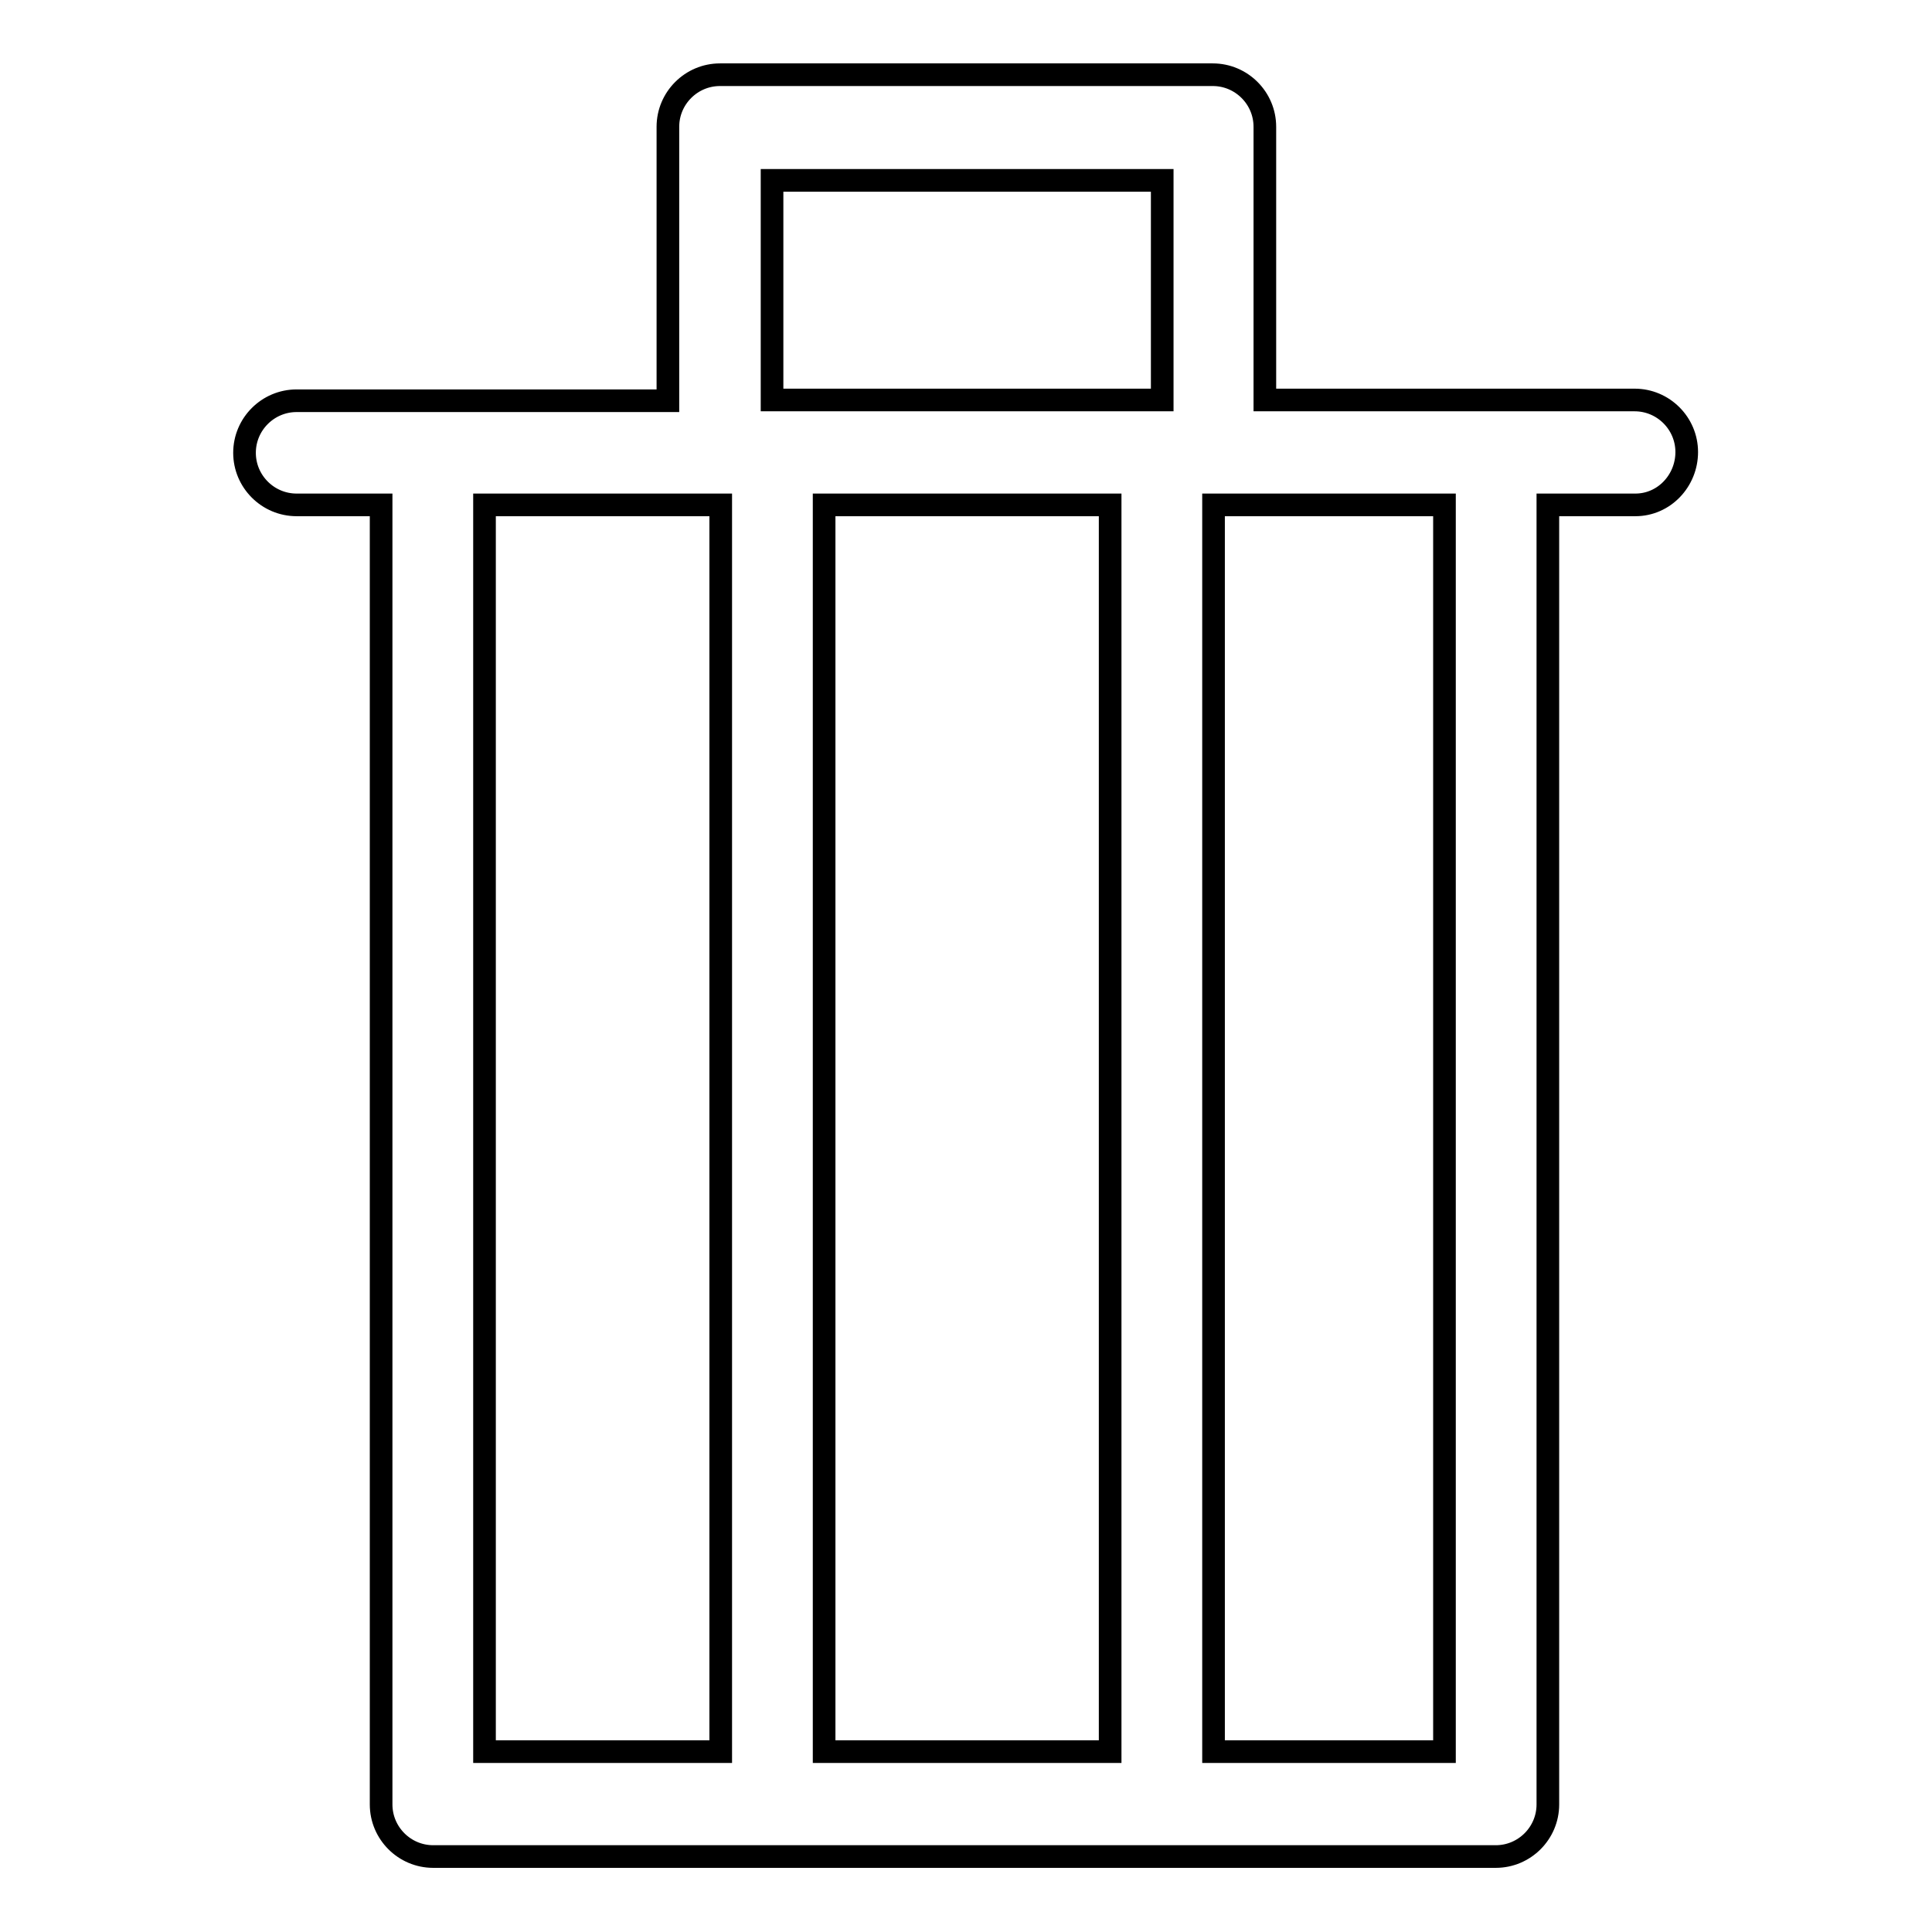
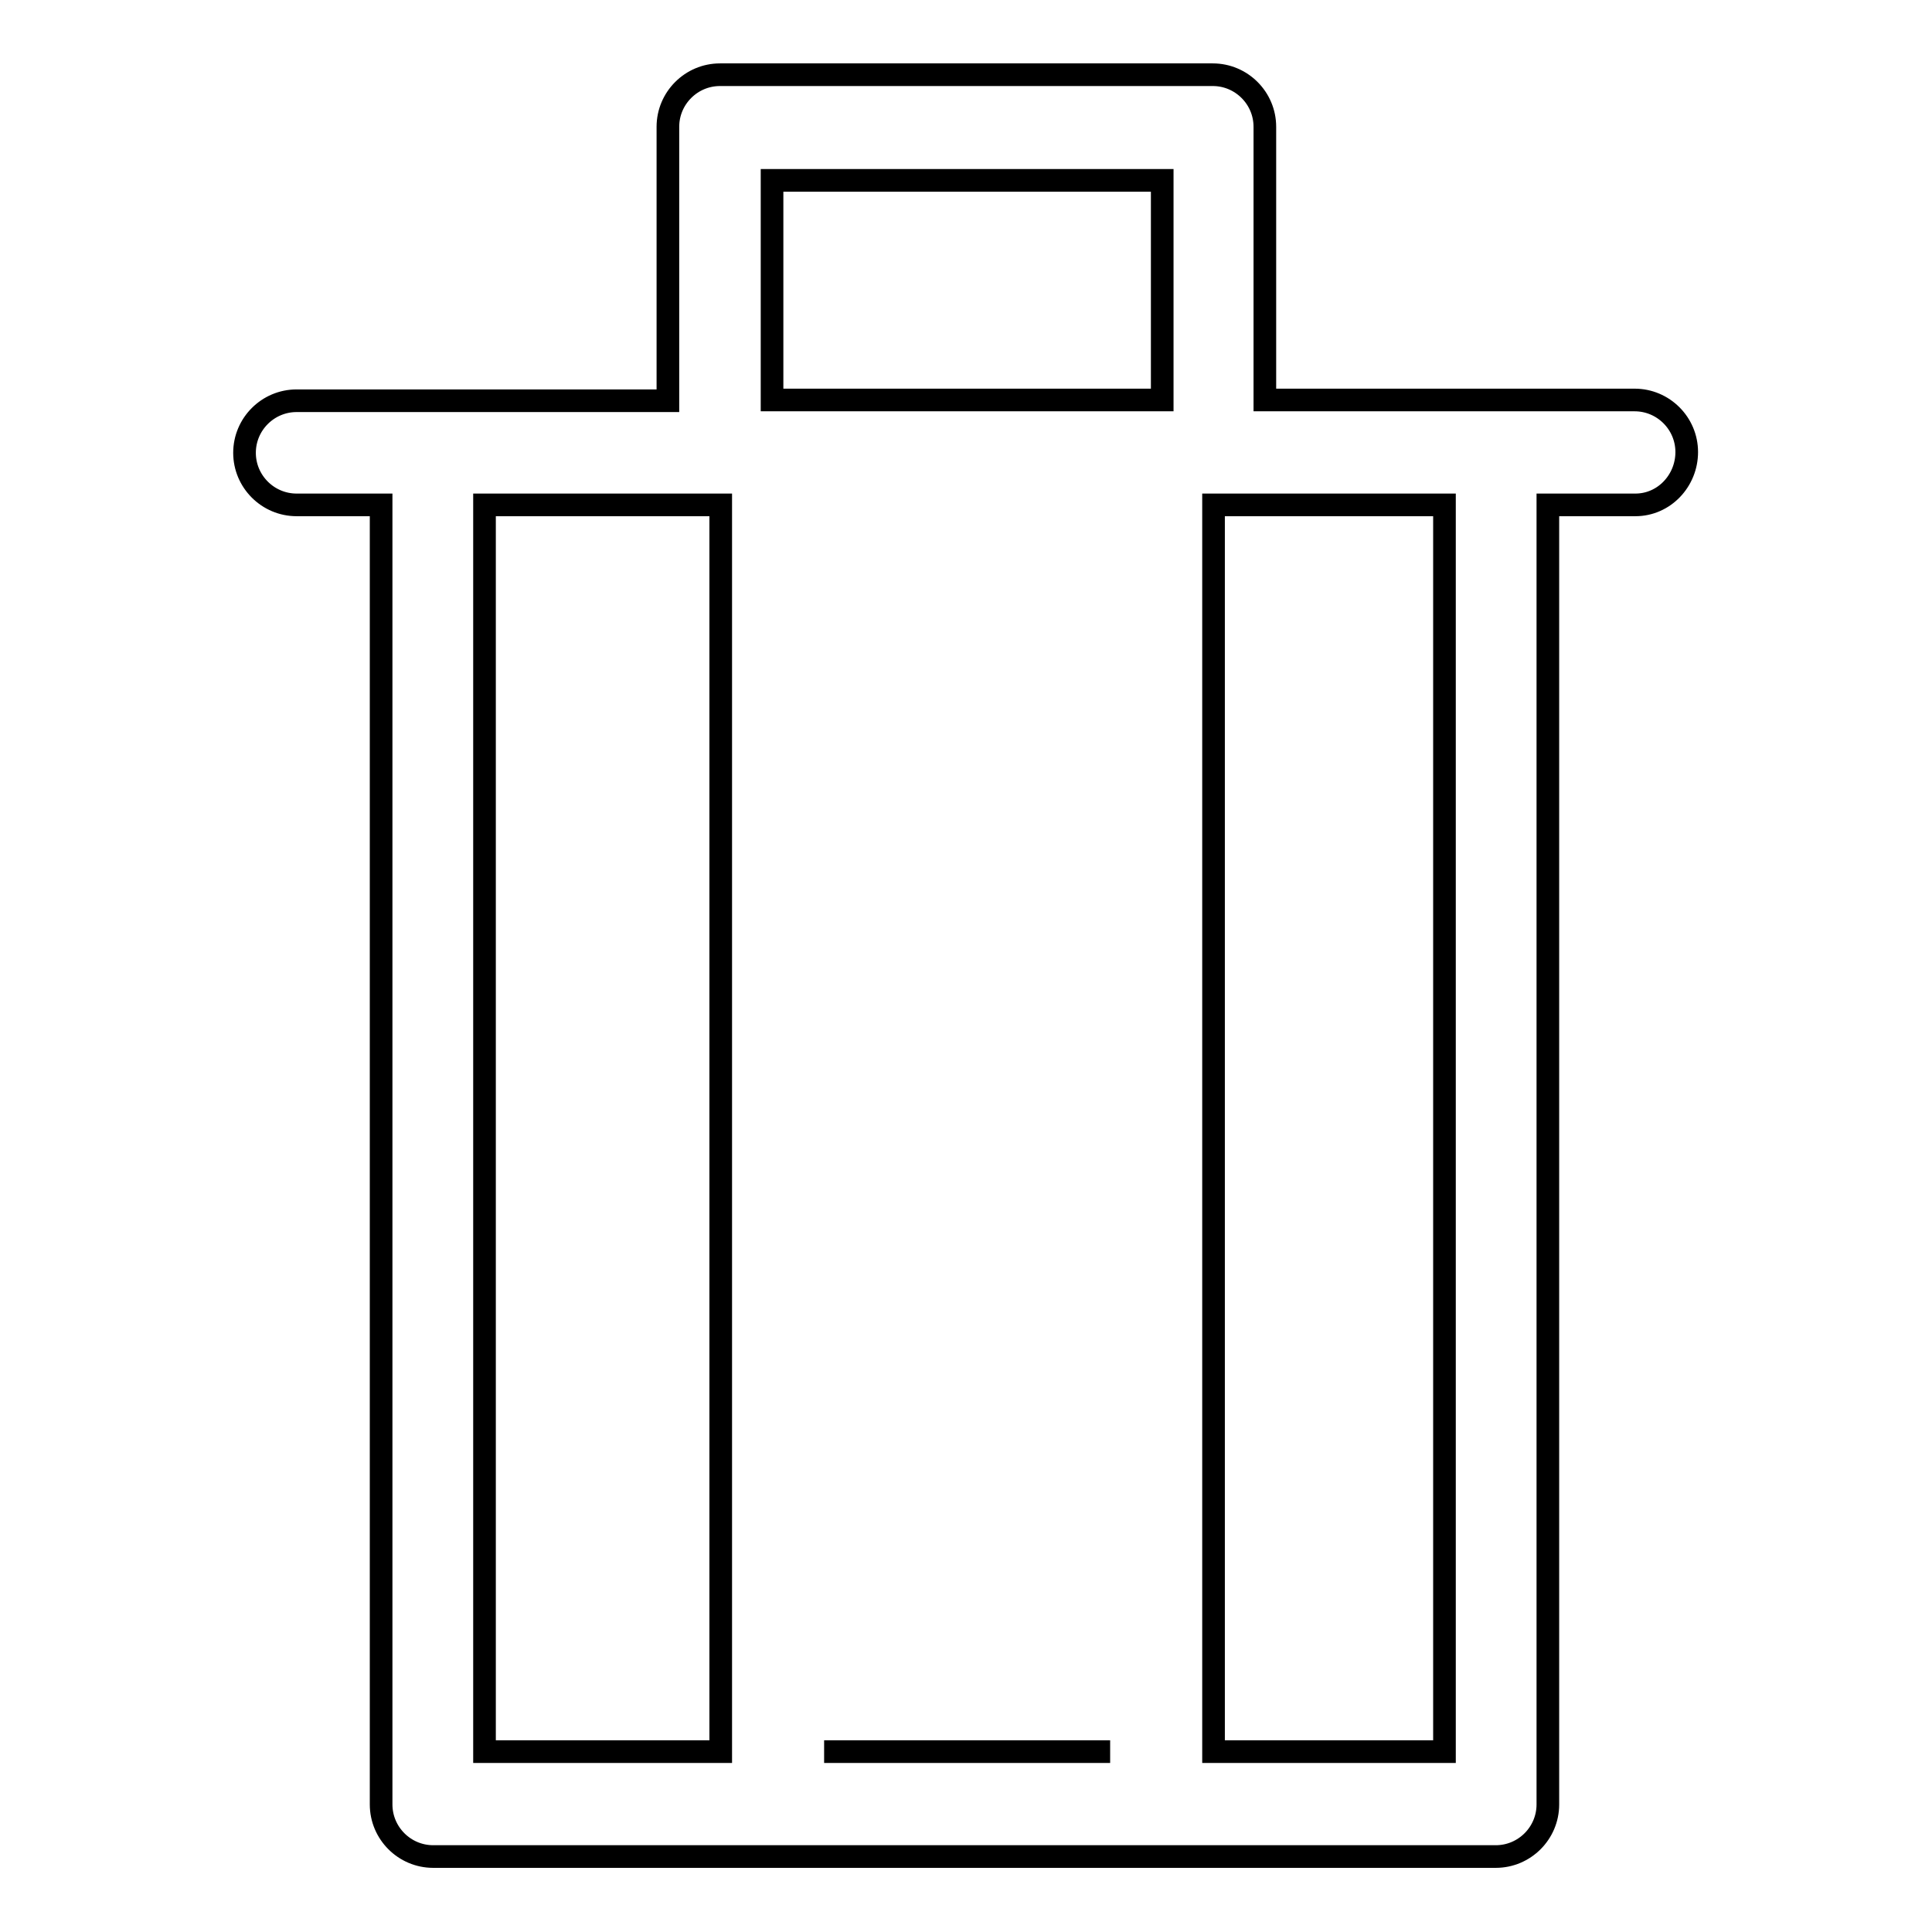
<svg xmlns="http://www.w3.org/2000/svg" version="1.1" x="0px" y="0px" viewBox="0 0 256 256" enable-background="new 0 0 256 256" xml:space="preserve">
  <g>
-     <path stroke-width="3" fill-opacity="0" stroke="#000000" d="M216.7,66.9h-11.6v172.2c0,3.8-3.1,6.9-6.9,6.9c0,0,0,0,0,0s0,0,0,0H57.4c0,0,0,0,0,0s0,0,0,0 c-3.8,0-6.9-3.1-6.9-6.9V66.9H39.3c-3.8,0-6.9-3.1-6.9-6.9s3.1-6.9,6.9-6.9h49.2V17.6c0-0.1,0-0.2,0-0.4c0-0.1,0-0.2,0-0.4 c0-3.8,3.1-6.9,6.9-6.9h65.3c3.8,0,6.9,3.1,6.9,6.9c0,0.1,0,0.2,0,0.4c0,0.1,0,0.2,0,0.4V53h49c3.8,0,6.9,3.1,6.9,6.9 S220.5,66.9,216.7,66.9z M109.2,232.1h37.9V66.9h-37.9V232.1z M64.2,66.9v165.2h31.3V66.9H64.2z M154,23.9h-51.7V53H154V23.9z  M160.8,66.9v165.2h30.6V66.9H160.8z" />
+     <path stroke-width="3" fill-opacity="0" stroke="#000000" d="M216.7,66.9h-11.6v172.2c0,3.8-3.1,6.9-6.9,6.9c0,0,0,0,0,0s0,0,0,0H57.4c0,0,0,0,0,0s0,0,0,0 c-3.8,0-6.9-3.1-6.9-6.9V66.9H39.3c-3.8,0-6.9-3.1-6.9-6.9s3.1-6.9,6.9-6.9h49.2V17.6c0-0.1,0-0.2,0-0.4c0-0.1,0-0.2,0-0.4 c0-3.8,3.1-6.9,6.9-6.9h65.3c3.8,0,6.9,3.1,6.9,6.9c0,0.1,0,0.2,0,0.4c0,0.1,0,0.2,0,0.4V53h49c3.8,0,6.9,3.1,6.9,6.9 S220.5,66.9,216.7,66.9z M109.2,232.1h37.9h-37.9V232.1z M64.2,66.9v165.2h31.3V66.9H64.2z M154,23.9h-51.7V53H154V23.9z  M160.8,66.9v165.2h30.6V66.9H160.8z" />
  </g>
</svg>